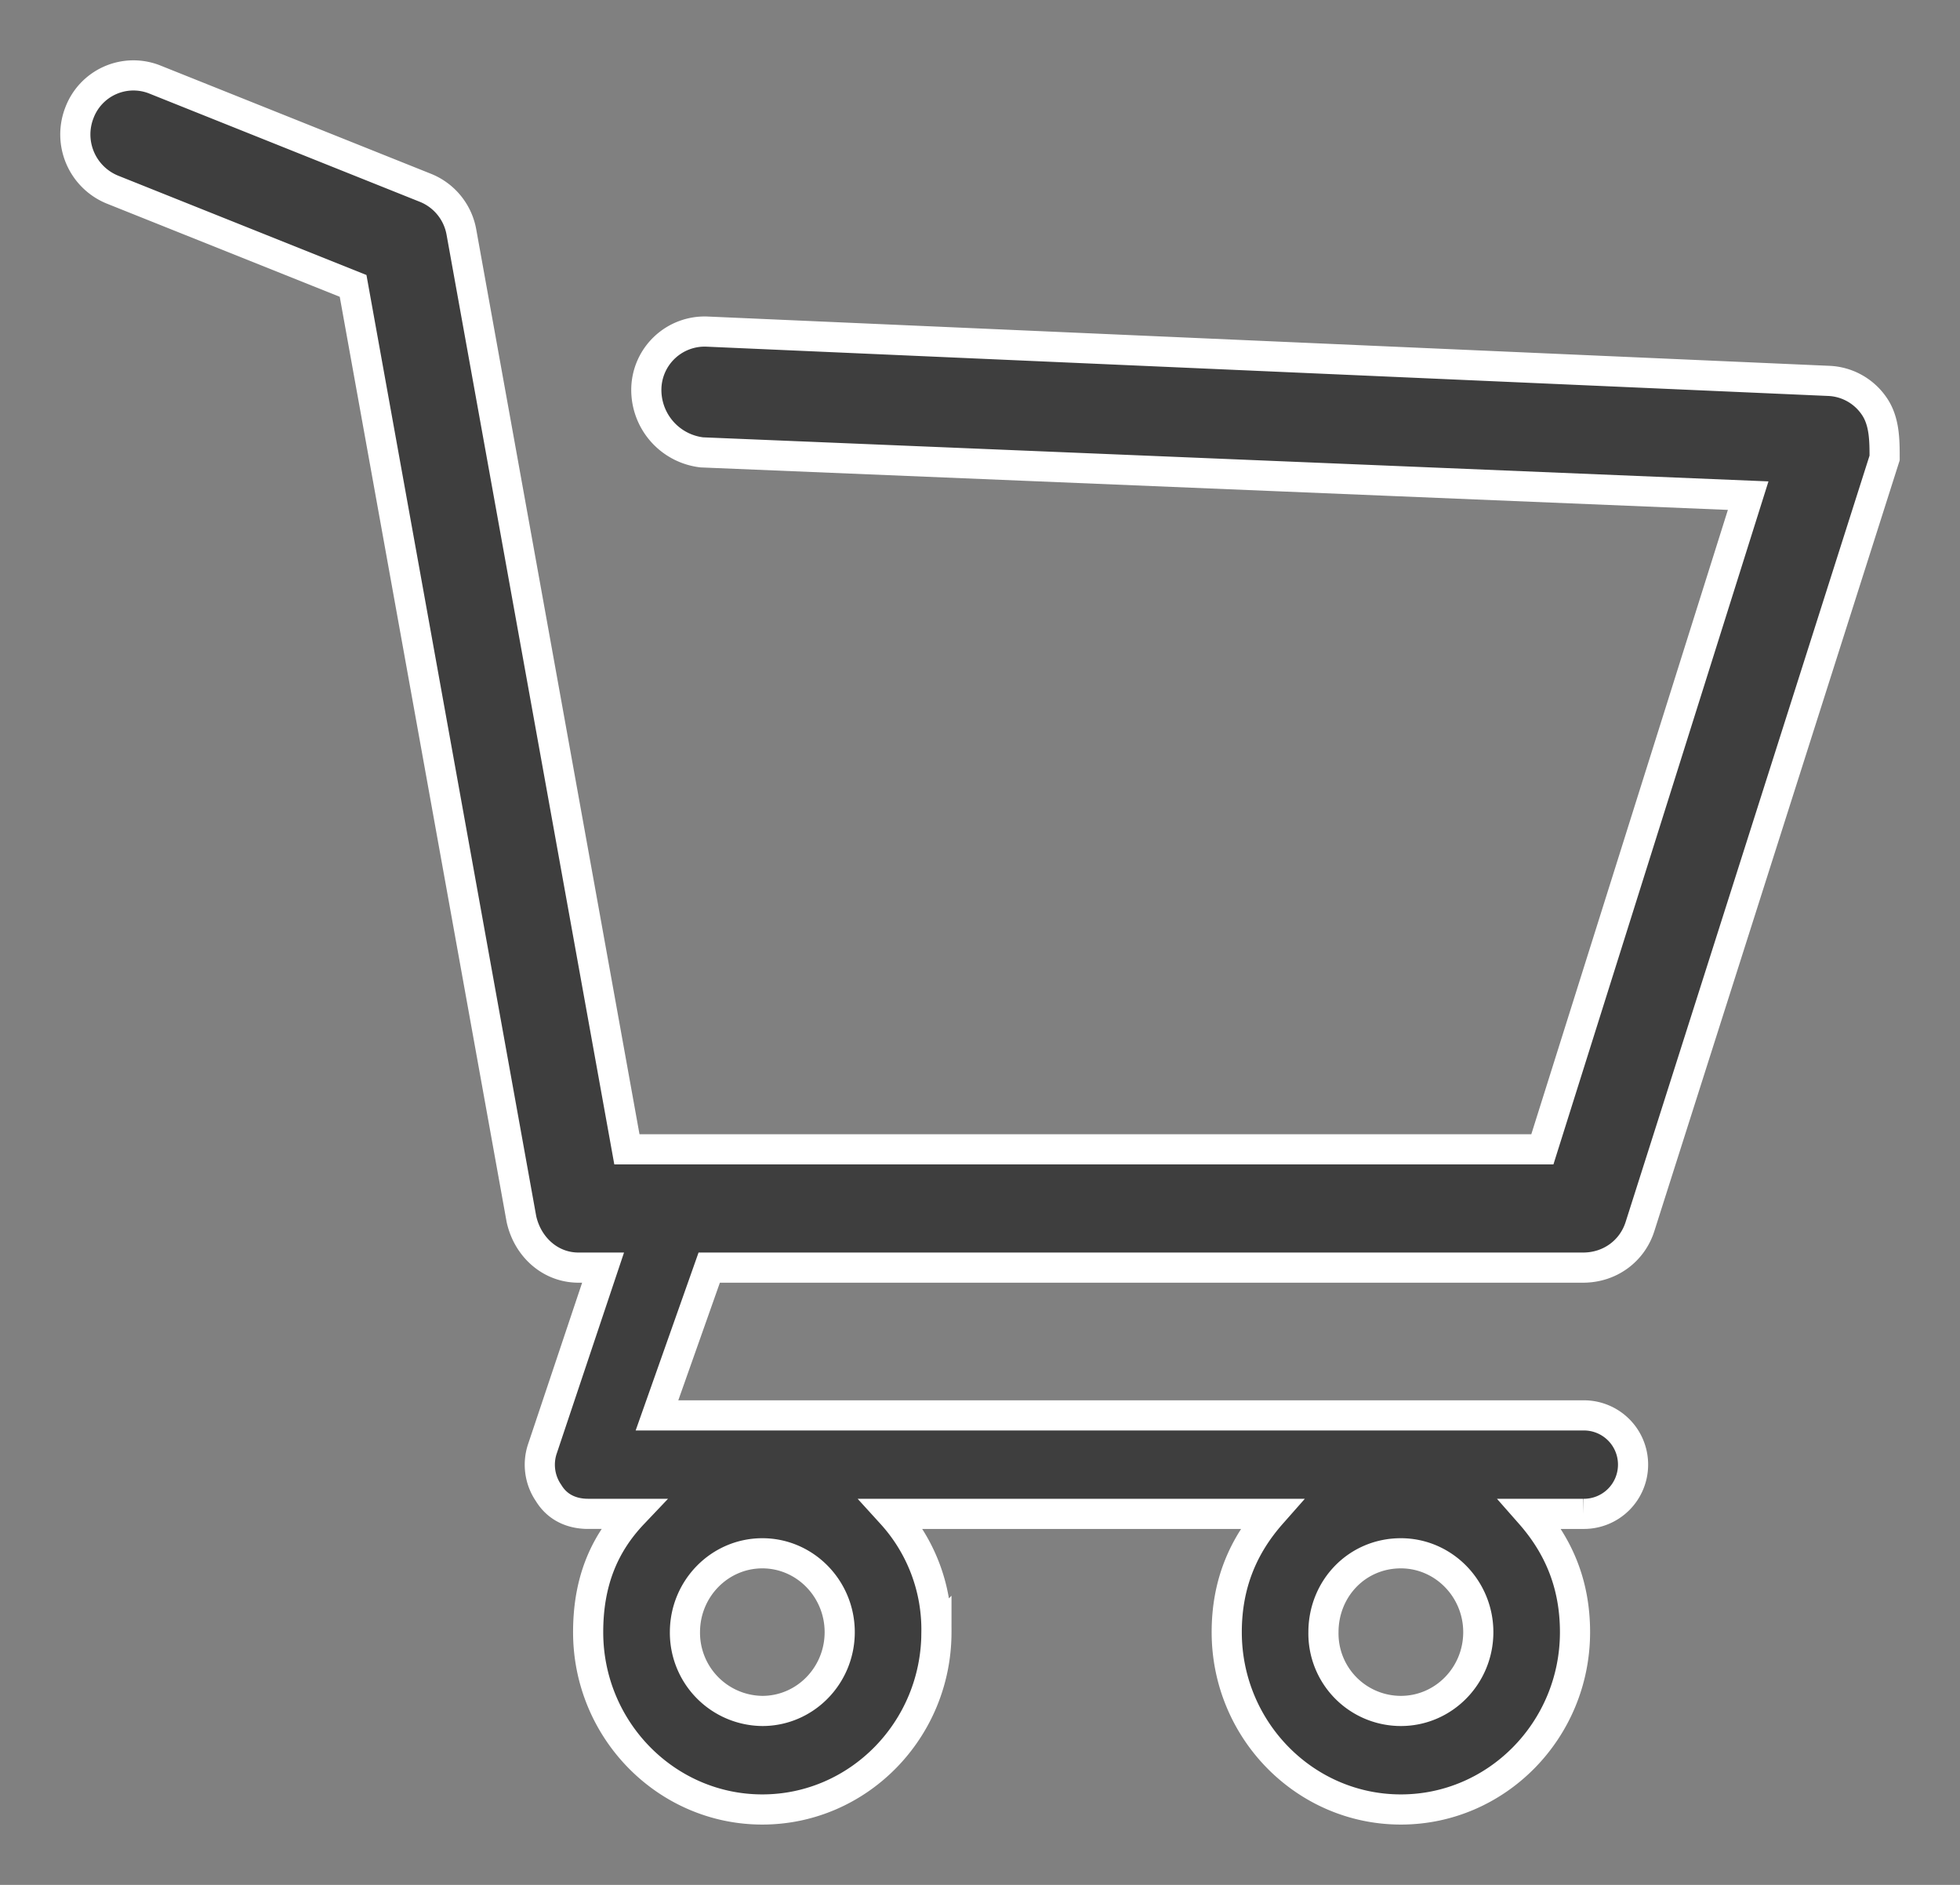
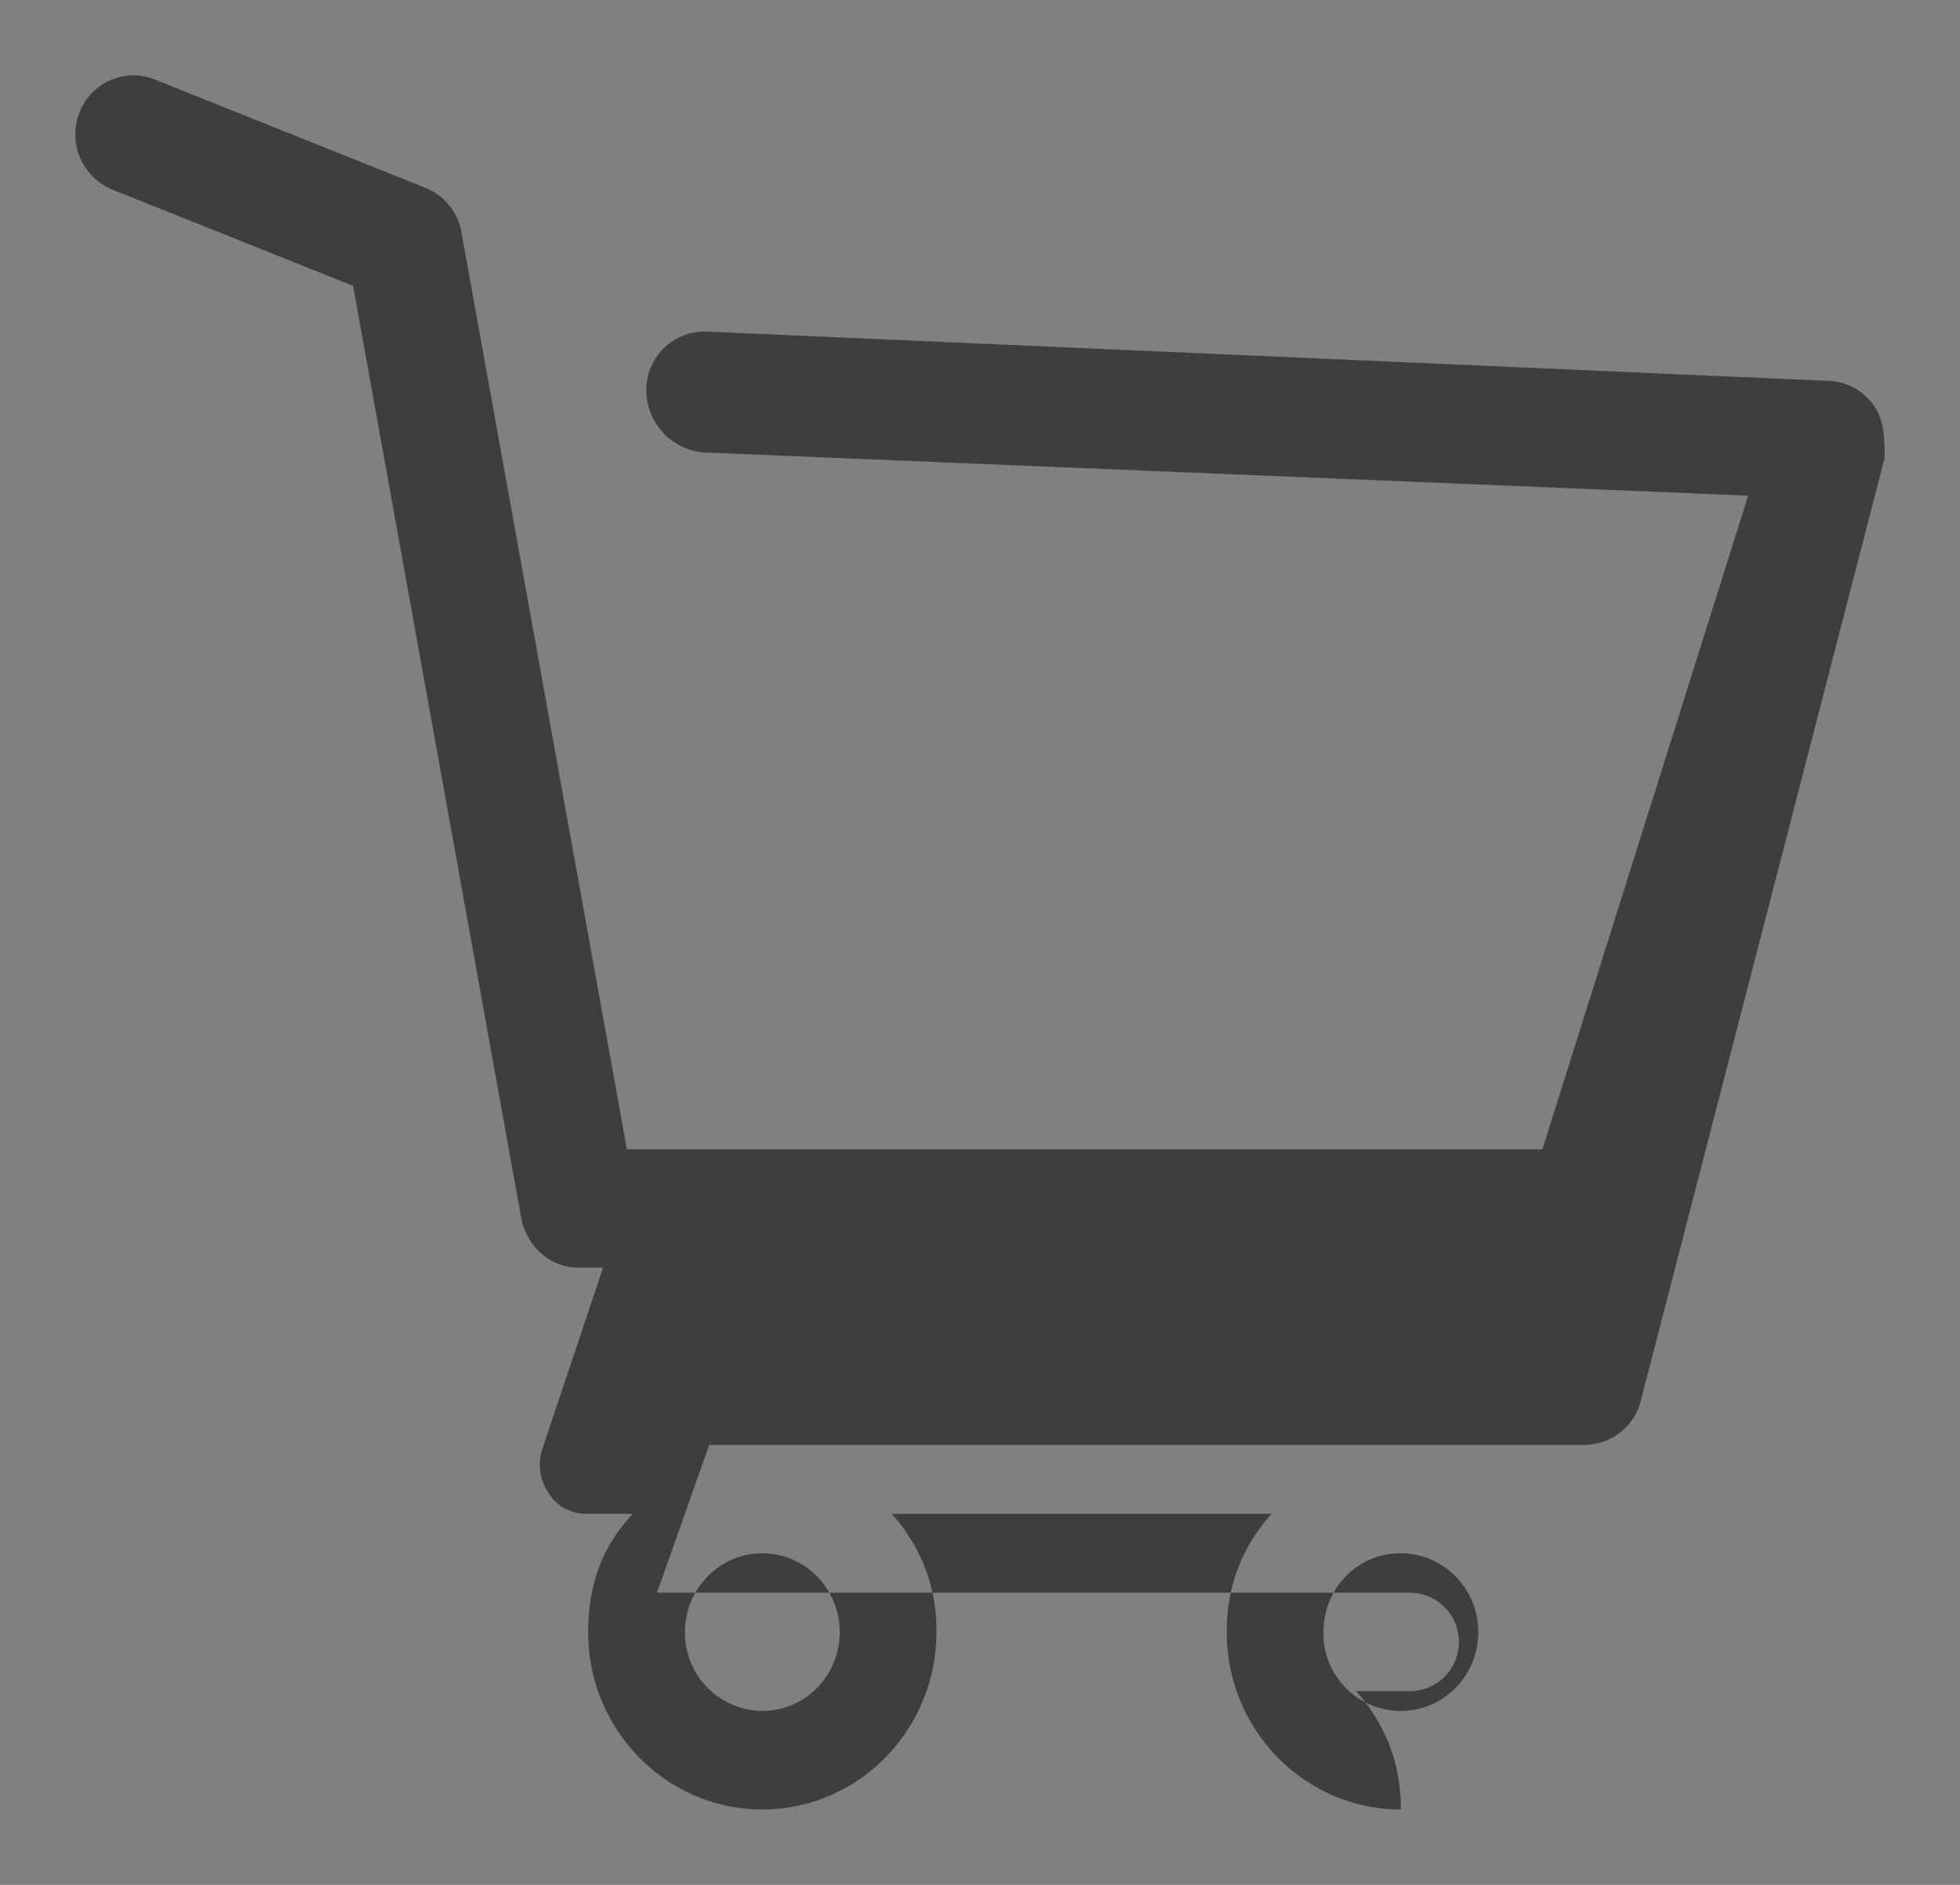
<svg xmlns="http://www.w3.org/2000/svg" width="26" height="25" viewBox="0 0 26 25">
  <rect x="0" y="0" width="26" height="25" fill="#808080" stroke="none" />
  <g>
    <g>
      <g>
-         <path fill="#3e3e3e" d="M18.583 22.693a1.027 1.027 0 0 1-1.027-1.045c0-.577.444-1.046 1.027-1.046.566 0 1.027.47 1.027 1.046 0 .577-.46 1.045-1.027 1.045zm-8.47 0a1.037 1.037 0 0 1-1.027-1.045c0-.577.46-1.046 1.027-1.046.566 0 1.026.47 1.026 1.046 0 .577-.46 1.045-1.026 1.045zM24.862 5.387a.767.767 0 0 0-.6-.335L9.376 4.398a.774.774 0 0 0-.802.75A.834.834 0 0 0 9.31 6l13.88.574-2.73 8.67H8.316L6.121 3.08a.78.78 0 0 0-.475-.588L2.052 1.054a.766.766 0 0 0-.999.443.79.79 0 0 0 .436 1.017l3.195 1.278L6.917 16.17c.083.372.385.643.757.643H8l-.801 2.392c-.071.2-.042.423.078.597.12.198.316.277.525.277h.594c-.396.417-.594.921-.594 1.569 0 1.297 1.037 2.352 2.31 2.352 1.274 0 2.31-1.055 2.31-2.352a2.28 2.28 0 0 0-.593-1.569h5.037c-.368.417-.593.921-.593 1.569 0 1.297 1.036 2.352 2.31 2.352s2.31-1.055 2.31-2.352c0-.648-.226-1.152-.593-1.569h.7a.652.652 0 0 0 .663-.653.652.652 0 0 0-.663-.653H8.715l.693-1.96H21c.356 0 .652-.22.755-.545L25 6.074c0-.232 0-.487-.138-.687z" />
-         <path fill="none" stroke="#fff" stroke-miterlimit="20" stroke-width=".4" d="M18.583 22.693a1.027 1.027 0 0 1-1.027-1.045c0-.577.444-1.046 1.027-1.046.566 0 1.027.47 1.027 1.046 0 .577-.46 1.045-1.027 1.045zm-8.47 0a1.037 1.037 0 0 1-1.027-1.045c0-.577.46-1.046 1.027-1.046.566 0 1.026.47 1.026 1.046 0 .577-.46 1.045-1.026 1.045zM24.862 5.387a.767.767 0 0 0-.6-.335L9.376 4.398a.774.774 0 0 0-.802.75A.834.834 0 0 0 9.31 6l13.88.574-2.73 8.67H8.316L6.121 3.08a.78.78 0 0 0-.475-.588L2.052 1.054a.766.766 0 0 0-.999.443.79.79 0 0 0 .436 1.017l3.195 1.278L6.917 16.17c.083.372.385.643.757.643H8l-.801 2.392c-.071.2-.042.423.078.597.12.198.316.277.525.277h.594c-.396.417-.594.921-.594 1.569 0 1.297 1.037 2.352 2.31 2.352 1.274 0 2.31-1.055 2.31-2.352a2.28 2.28 0 0 0-.593-1.569h5.037c-.368.417-.593.921-.593 1.569 0 1.297 1.036 2.352 2.31 2.352s2.31-1.055 2.31-2.352c0-.648-.226-1.152-.593-1.569h.7a.652.652 0 0 0 .663-.653.652.652 0 0 0-.663-.653H8.715l.693-1.96H21c.356 0 .652-.22.755-.545L25 6.074c0-.232 0-.487-.138-.687z" />
+         <path fill="#3e3e3e" d="M18.583 22.693a1.027 1.027 0 0 1-1.027-1.045c0-.577.444-1.046 1.027-1.046.566 0 1.027.47 1.027 1.046 0 .577-.46 1.045-1.027 1.045zm-8.47 0a1.037 1.037 0 0 1-1.027-1.045c0-.577.46-1.046 1.027-1.046.566 0 1.026.47 1.026 1.046 0 .577-.46 1.045-1.026 1.045zM24.862 5.387a.767.767 0 0 0-.6-.335L9.376 4.398a.774.774 0 0 0-.802.75A.834.834 0 0 0 9.31 6l13.88.574-2.73 8.67H8.316L6.121 3.08a.78.78 0 0 0-.475-.588L2.052 1.054a.766.766 0 0 0-.999.443.79.79 0 0 0 .436 1.017l3.195 1.278L6.917 16.17c.083.372.385.643.757.643H8l-.801 2.392c-.071.2-.042.423.078.597.12.198.316.277.525.277h.594c-.396.417-.594.921-.594 1.569 0 1.297 1.037 2.352 2.31 2.352 1.274 0 2.31-1.055 2.31-2.352a2.28 2.28 0 0 0-.593-1.569h5.037c-.368.417-.593.921-.593 1.569 0 1.297 1.036 2.352 2.31 2.352c0-.648-.226-1.152-.593-1.569h.7a.652.652 0 0 0 .663-.653.652.652 0 0 0-.663-.653H8.715l.693-1.96H21c.356 0 .652-.22.755-.545L25 6.074c0-.232 0-.487-.138-.687z" />
      </g>
    </g>
  </g>
</svg>